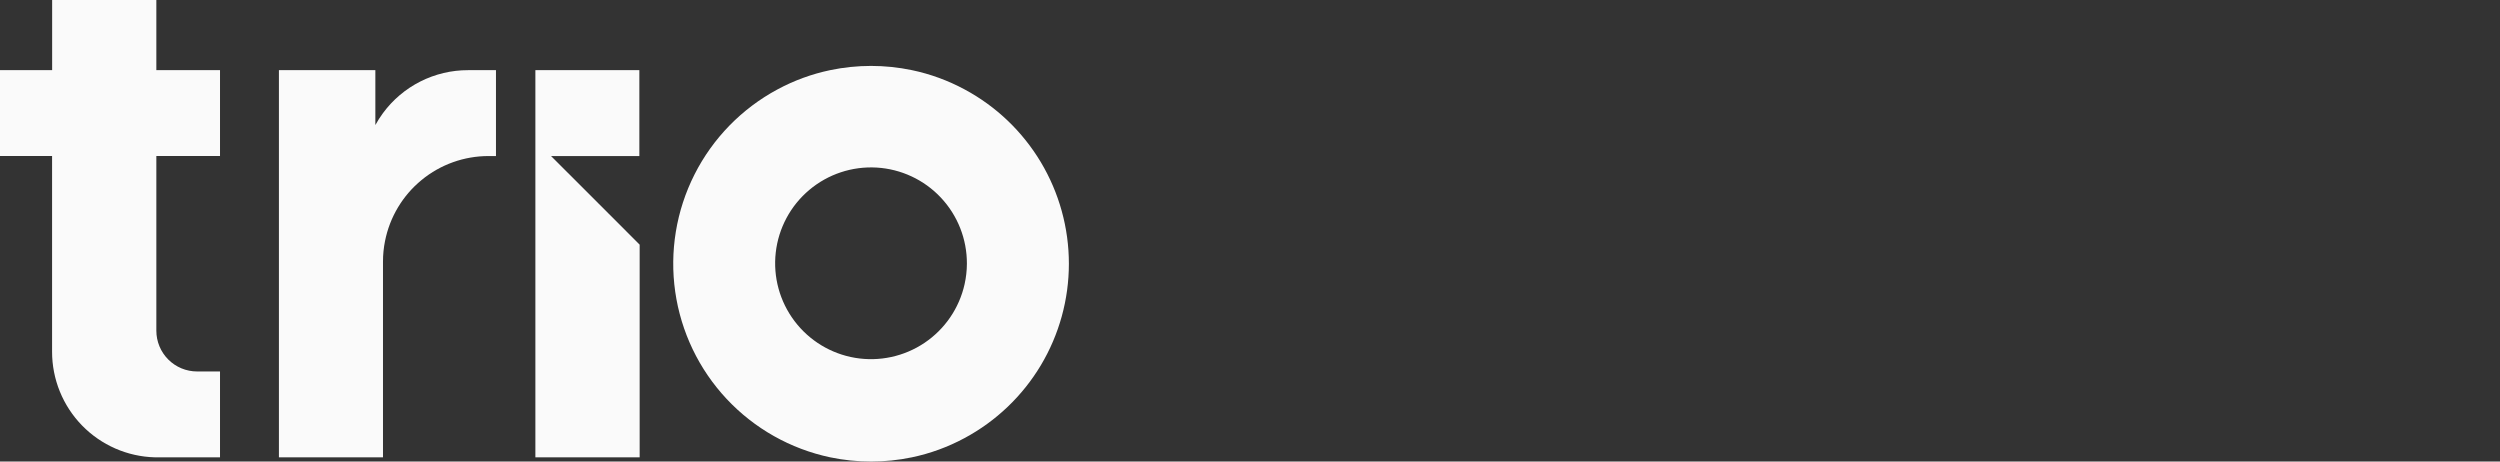
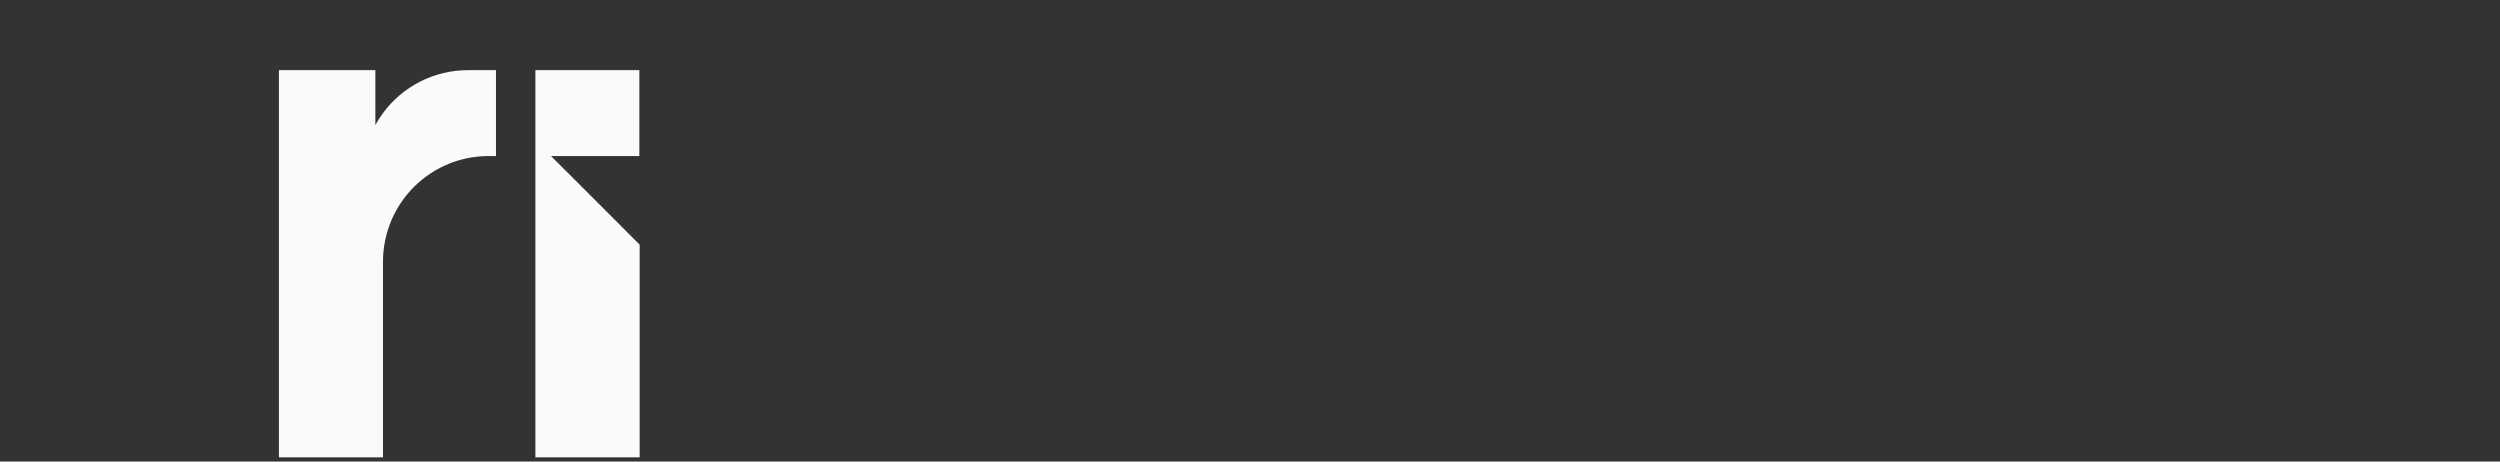
<svg xmlns="http://www.w3.org/2000/svg" width="260" height="48" viewBox="0 0 260 48" fill="none">
  <rect x="0" y="0" width="260" height="48" fill="#333333" stroke="none" />
  <path d="M51.581 7.297V16.229H50.814C48.273 16.227 45.809 17.108 43.845 18.72C41.88 20.333 40.536 22.577 40.042 25.07C39.901 25.775 39.83 26.492 39.831 27.21V47.562H29.008V7.297H39.037V13.006C39.273 12.574 39.539 12.158 39.831 11.761C40.851 10.375 42.184 9.249 43.72 8.474C45.256 7.698 46.953 7.295 48.674 7.297H51.581Z" fill="#FAFAFA" />
-   <path d="M16.26 16.227V34.392C16.26 34.949 16.369 35.5 16.582 36.014C16.795 36.528 17.107 36.995 17.5 37.389C17.893 37.783 18.36 38.095 18.874 38.309C19.388 38.522 19.939 38.632 20.496 38.632H22.881V47.562H16.114C13.251 47.489 10.529 46.299 8.531 44.248C6.532 42.196 5.415 39.445 5.416 36.581V16.227H0V7.294H5.423V0H16.26V7.294H22.881V16.227H16.26Z" fill="#FAFAFA" />
-   <path d="M100.317 9.299C98.597 8.371 96.753 7.696 94.84 7.296C92.036 6.709 89.141 6.709 86.336 7.296C84.425 7.696 82.581 8.37 80.862 9.297C77.145 11.291 74.132 14.38 72.229 18.145C70.326 21.909 69.626 26.168 70.223 30.343C70.821 34.519 72.687 38.41 75.57 41.489C78.452 44.569 82.212 46.688 86.338 47.561C89.143 48.148 92.038 48.148 94.843 47.561C96.755 47.159 98.599 46.485 100.319 45.557C103.597 43.798 106.336 41.183 108.246 37.991C110.156 34.798 111.164 31.148 111.164 27.428C111.164 23.708 110.156 20.058 108.246 16.865C106.336 13.673 103.597 11.058 100.319 9.299H100.317ZM100.317 29.559C99.76 32.049 98.269 34.23 96.152 35.655C94.035 37.079 91.453 37.638 88.936 37.216C86.42 36.794 84.161 35.423 82.625 33.386C81.088 31.349 80.392 28.8 80.677 26.265C80.963 23.729 82.21 21.4 84.162 19.756C86.113 18.112 88.62 17.279 91.167 17.427C93.714 17.576 96.108 18.696 97.854 20.556C99.601 22.416 100.568 24.874 100.557 27.426C100.554 28.143 100.473 28.859 100.317 29.559Z" fill="#FAFAFA" />
  <path d="M55.68 7.297V47.562H66.524V25.445L63.27 22.189L62.231 21.15L57.308 16.229H66.493V7.297H55.68Z" fill="#FAFAFA" />
</svg>